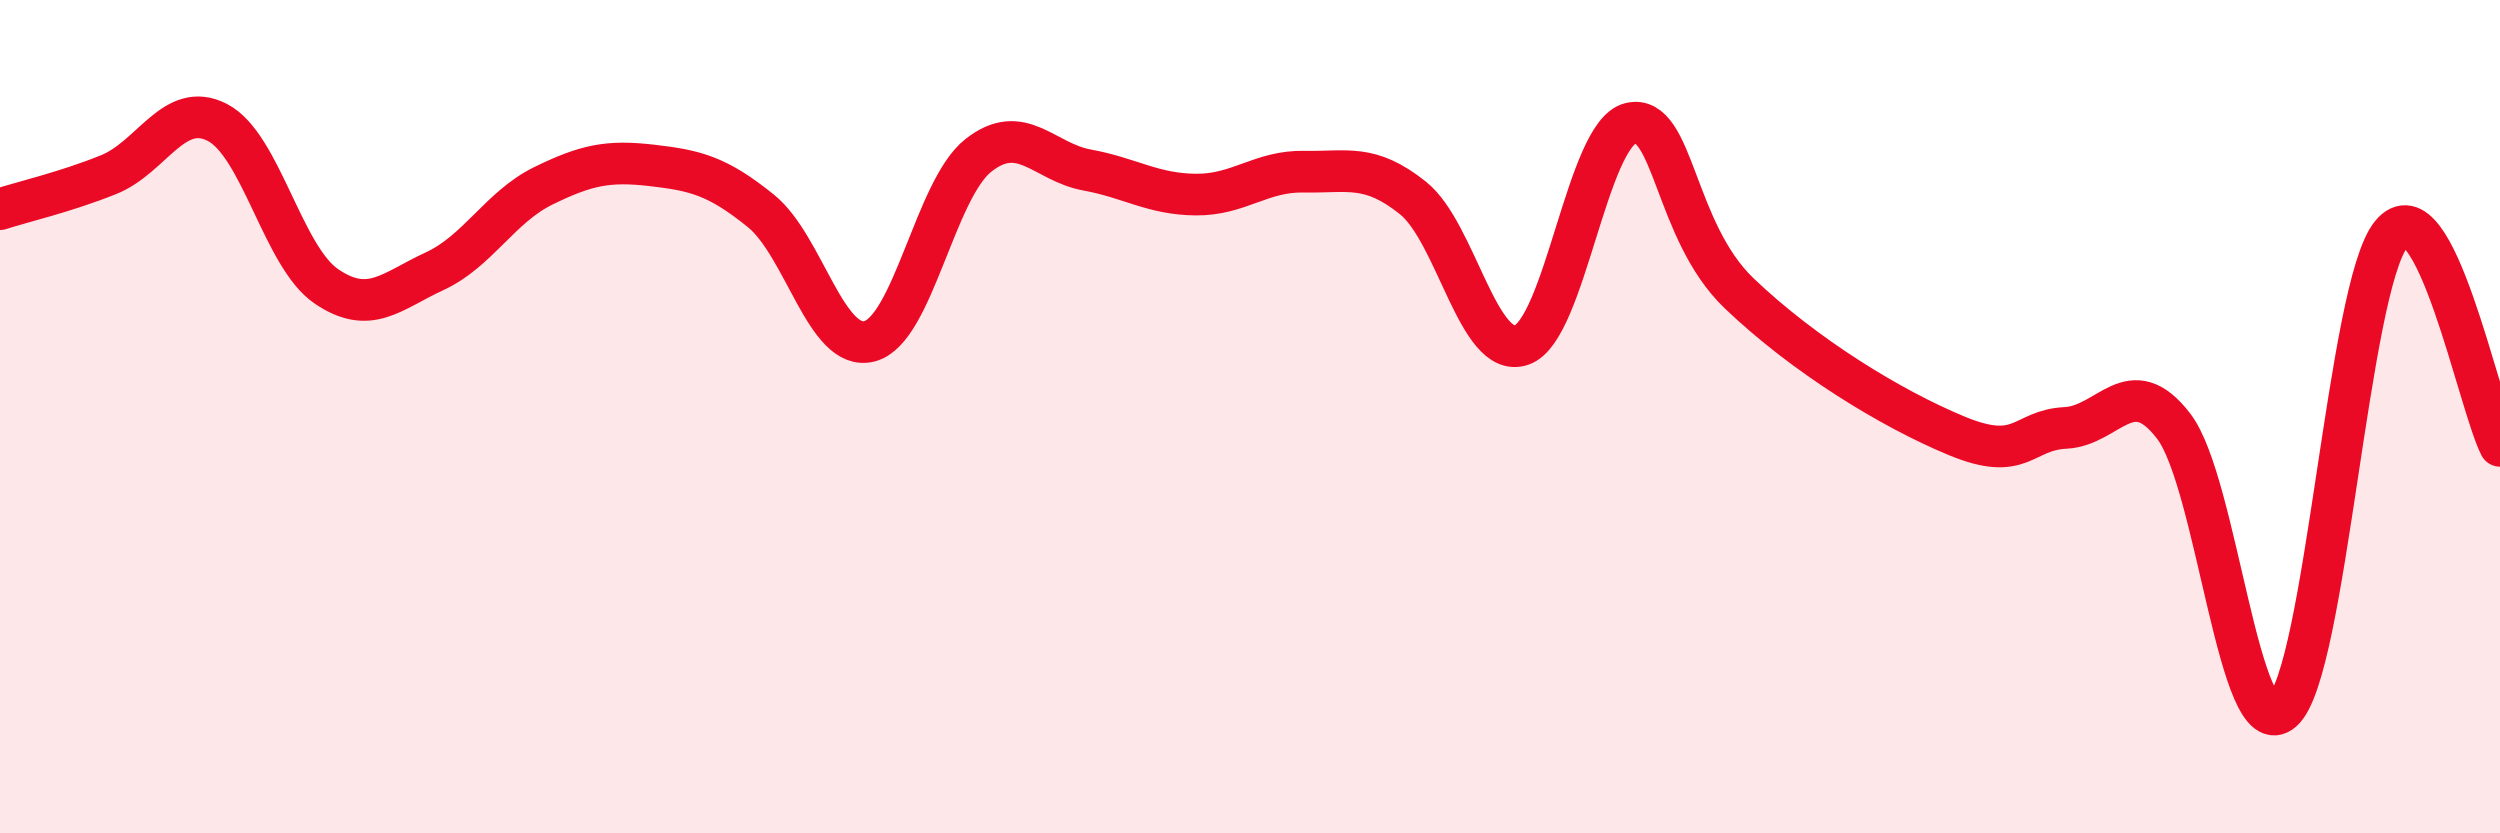
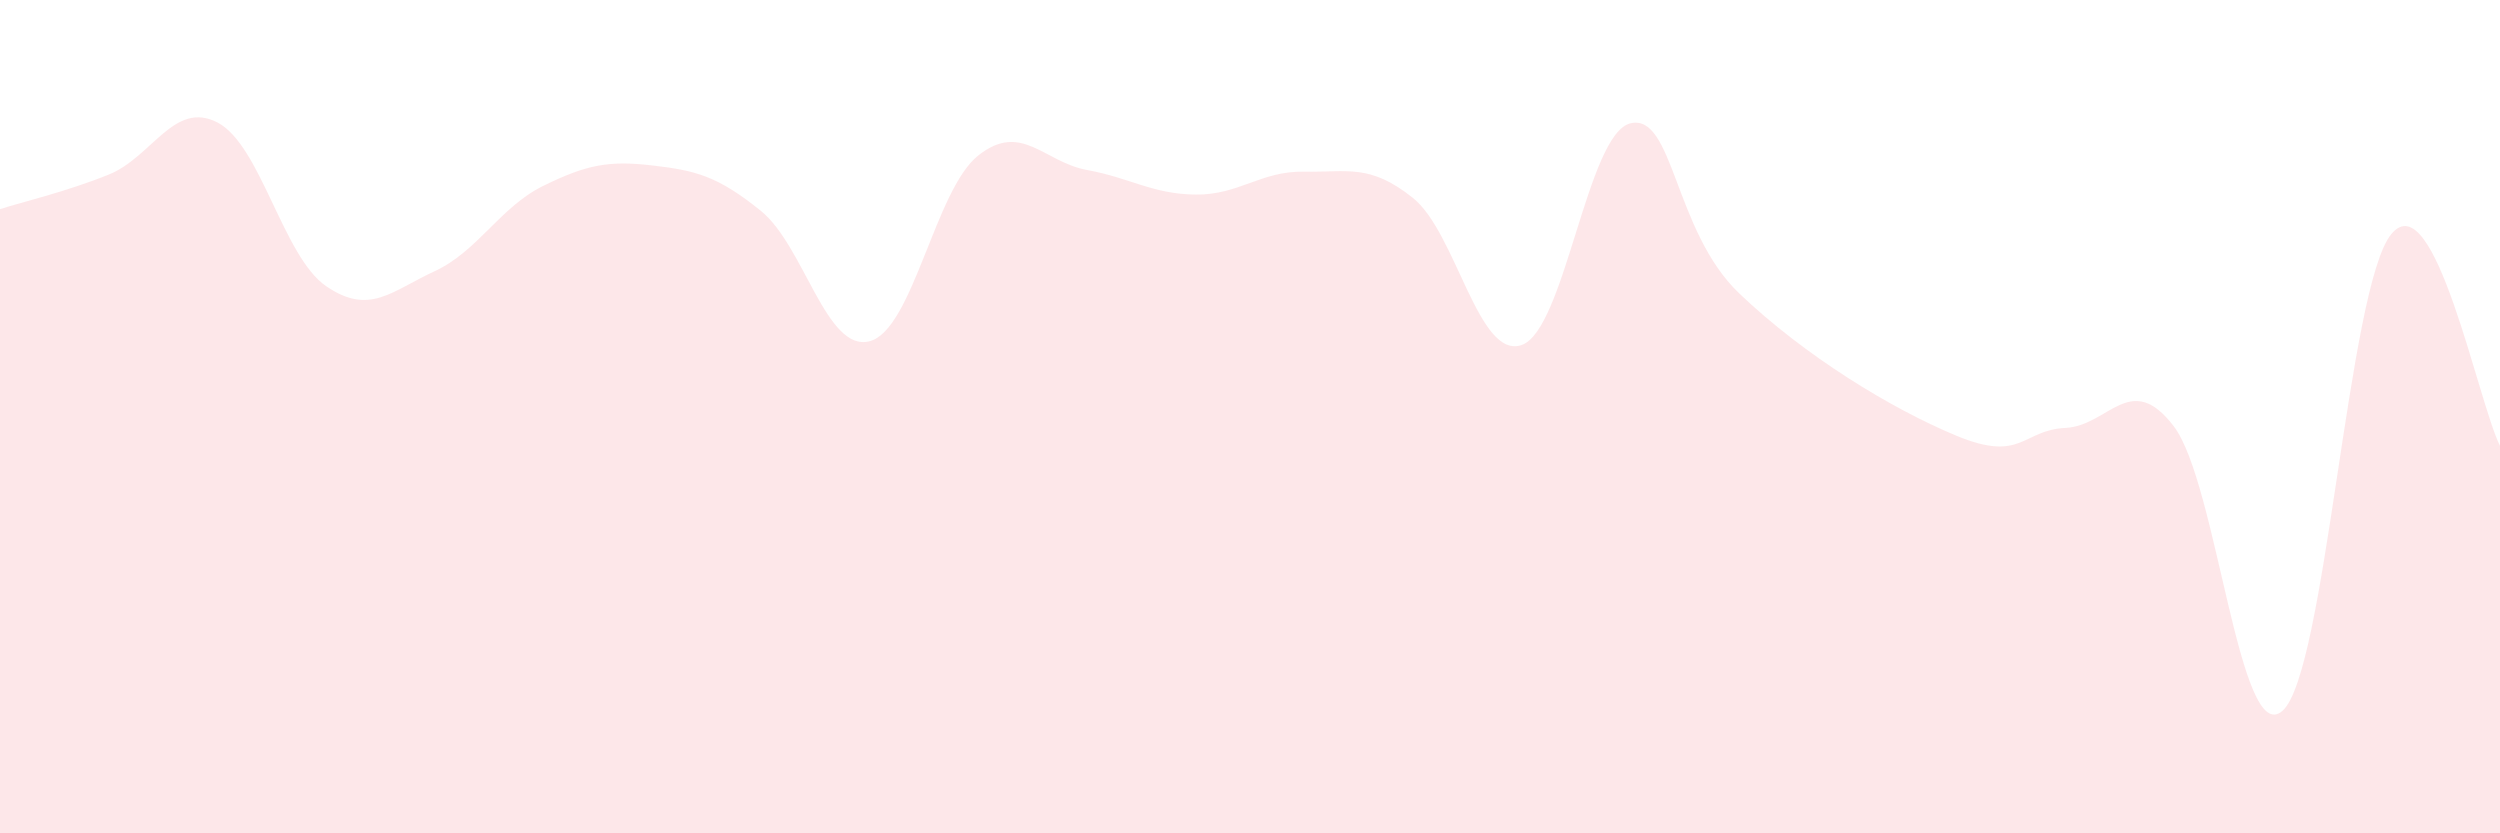
<svg xmlns="http://www.w3.org/2000/svg" width="60" height="20" viewBox="0 0 60 20">
  <path d="M 0,5.02 C 0.52,4.85 1.57,4.61 2.61,4.19 C 3.65,3.77 4.18,2.4 5.22,2.94 C 6.26,3.48 6.79,6.16 7.83,6.87 C 8.87,7.58 9.39,6.99 10.43,6.51 C 11.47,6.03 12,4.97 13.04,4.46 C 14.08,3.95 14.61,3.85 15.65,3.97 C 16.69,4.09 17.22,4.22 18.26,5.06 C 19.3,5.9 19.83,8.46 20.87,8.19 C 21.91,7.92 22.44,4.55 23.48,3.73 C 24.52,2.91 25.05,3.89 26.09,4.08 C 27.13,4.27 27.66,4.66 28.7,4.67 C 29.74,4.68 30.26,4.1 31.3,4.12 C 32.34,4.14 32.87,3.92 33.91,4.75 C 34.95,5.58 35.48,8.64 36.52,8.28 C 37.56,7.92 38.09,3.21 39.13,2.96 C 40.17,2.71 40.17,5.54 41.74,7.04 C 43.31,8.54 45.39,9.81 46.96,10.46 C 48.53,11.11 48.53,10.32 49.57,10.27 C 50.61,10.22 51.13,8.87 52.17,10.23 C 53.21,11.59 53.74,17.98 54.78,17.06 C 55.82,16.14 56.35,6.89 57.39,5.62 C 58.43,4.35 59.48,9.68 60,10.7L60 20L0 20Z" fill="#EB0A25" opacity="0.1" stroke-linecap="round" stroke-linejoin="round" />
-   <path d="M 0,5.02 C 0.52,4.85 1.57,4.61 2.61,4.19 C 3.65,3.77 4.18,2.4 5.22,2.94 C 6.26,3.48 6.79,6.16 7.83,6.87 C 8.87,7.58 9.39,6.99 10.43,6.51 C 11.47,6.03 12,4.97 13.04,4.46 C 14.08,3.95 14.61,3.85 15.65,3.97 C 16.69,4.09 17.22,4.22 18.26,5.06 C 19.3,5.9 19.83,8.46 20.87,8.19 C 21.91,7.92 22.44,4.55 23.48,3.73 C 24.52,2.91 25.05,3.89 26.09,4.08 C 27.13,4.27 27.66,4.66 28.7,4.67 C 29.74,4.68 30.26,4.1 31.3,4.12 C 32.34,4.14 32.87,3.92 33.91,4.75 C 34.95,5.58 35.48,8.64 36.52,8.28 C 37.56,7.92 38.09,3.21 39.13,2.96 C 40.17,2.71 40.17,5.54 41.74,7.04 C 43.31,8.54 45.39,9.81 46.96,10.46 C 48.53,11.11 48.53,10.32 49.57,10.27 C 50.61,10.22 51.13,8.87 52.17,10.23 C 53.21,11.59 53.74,17.98 54.78,17.06 C 55.82,16.14 56.35,6.89 57.39,5.62 C 58.43,4.35 59.48,9.68 60,10.7" stroke="#EB0A25" stroke-width="1" fill="none" stroke-linecap="round" stroke-linejoin="round" />
</svg>